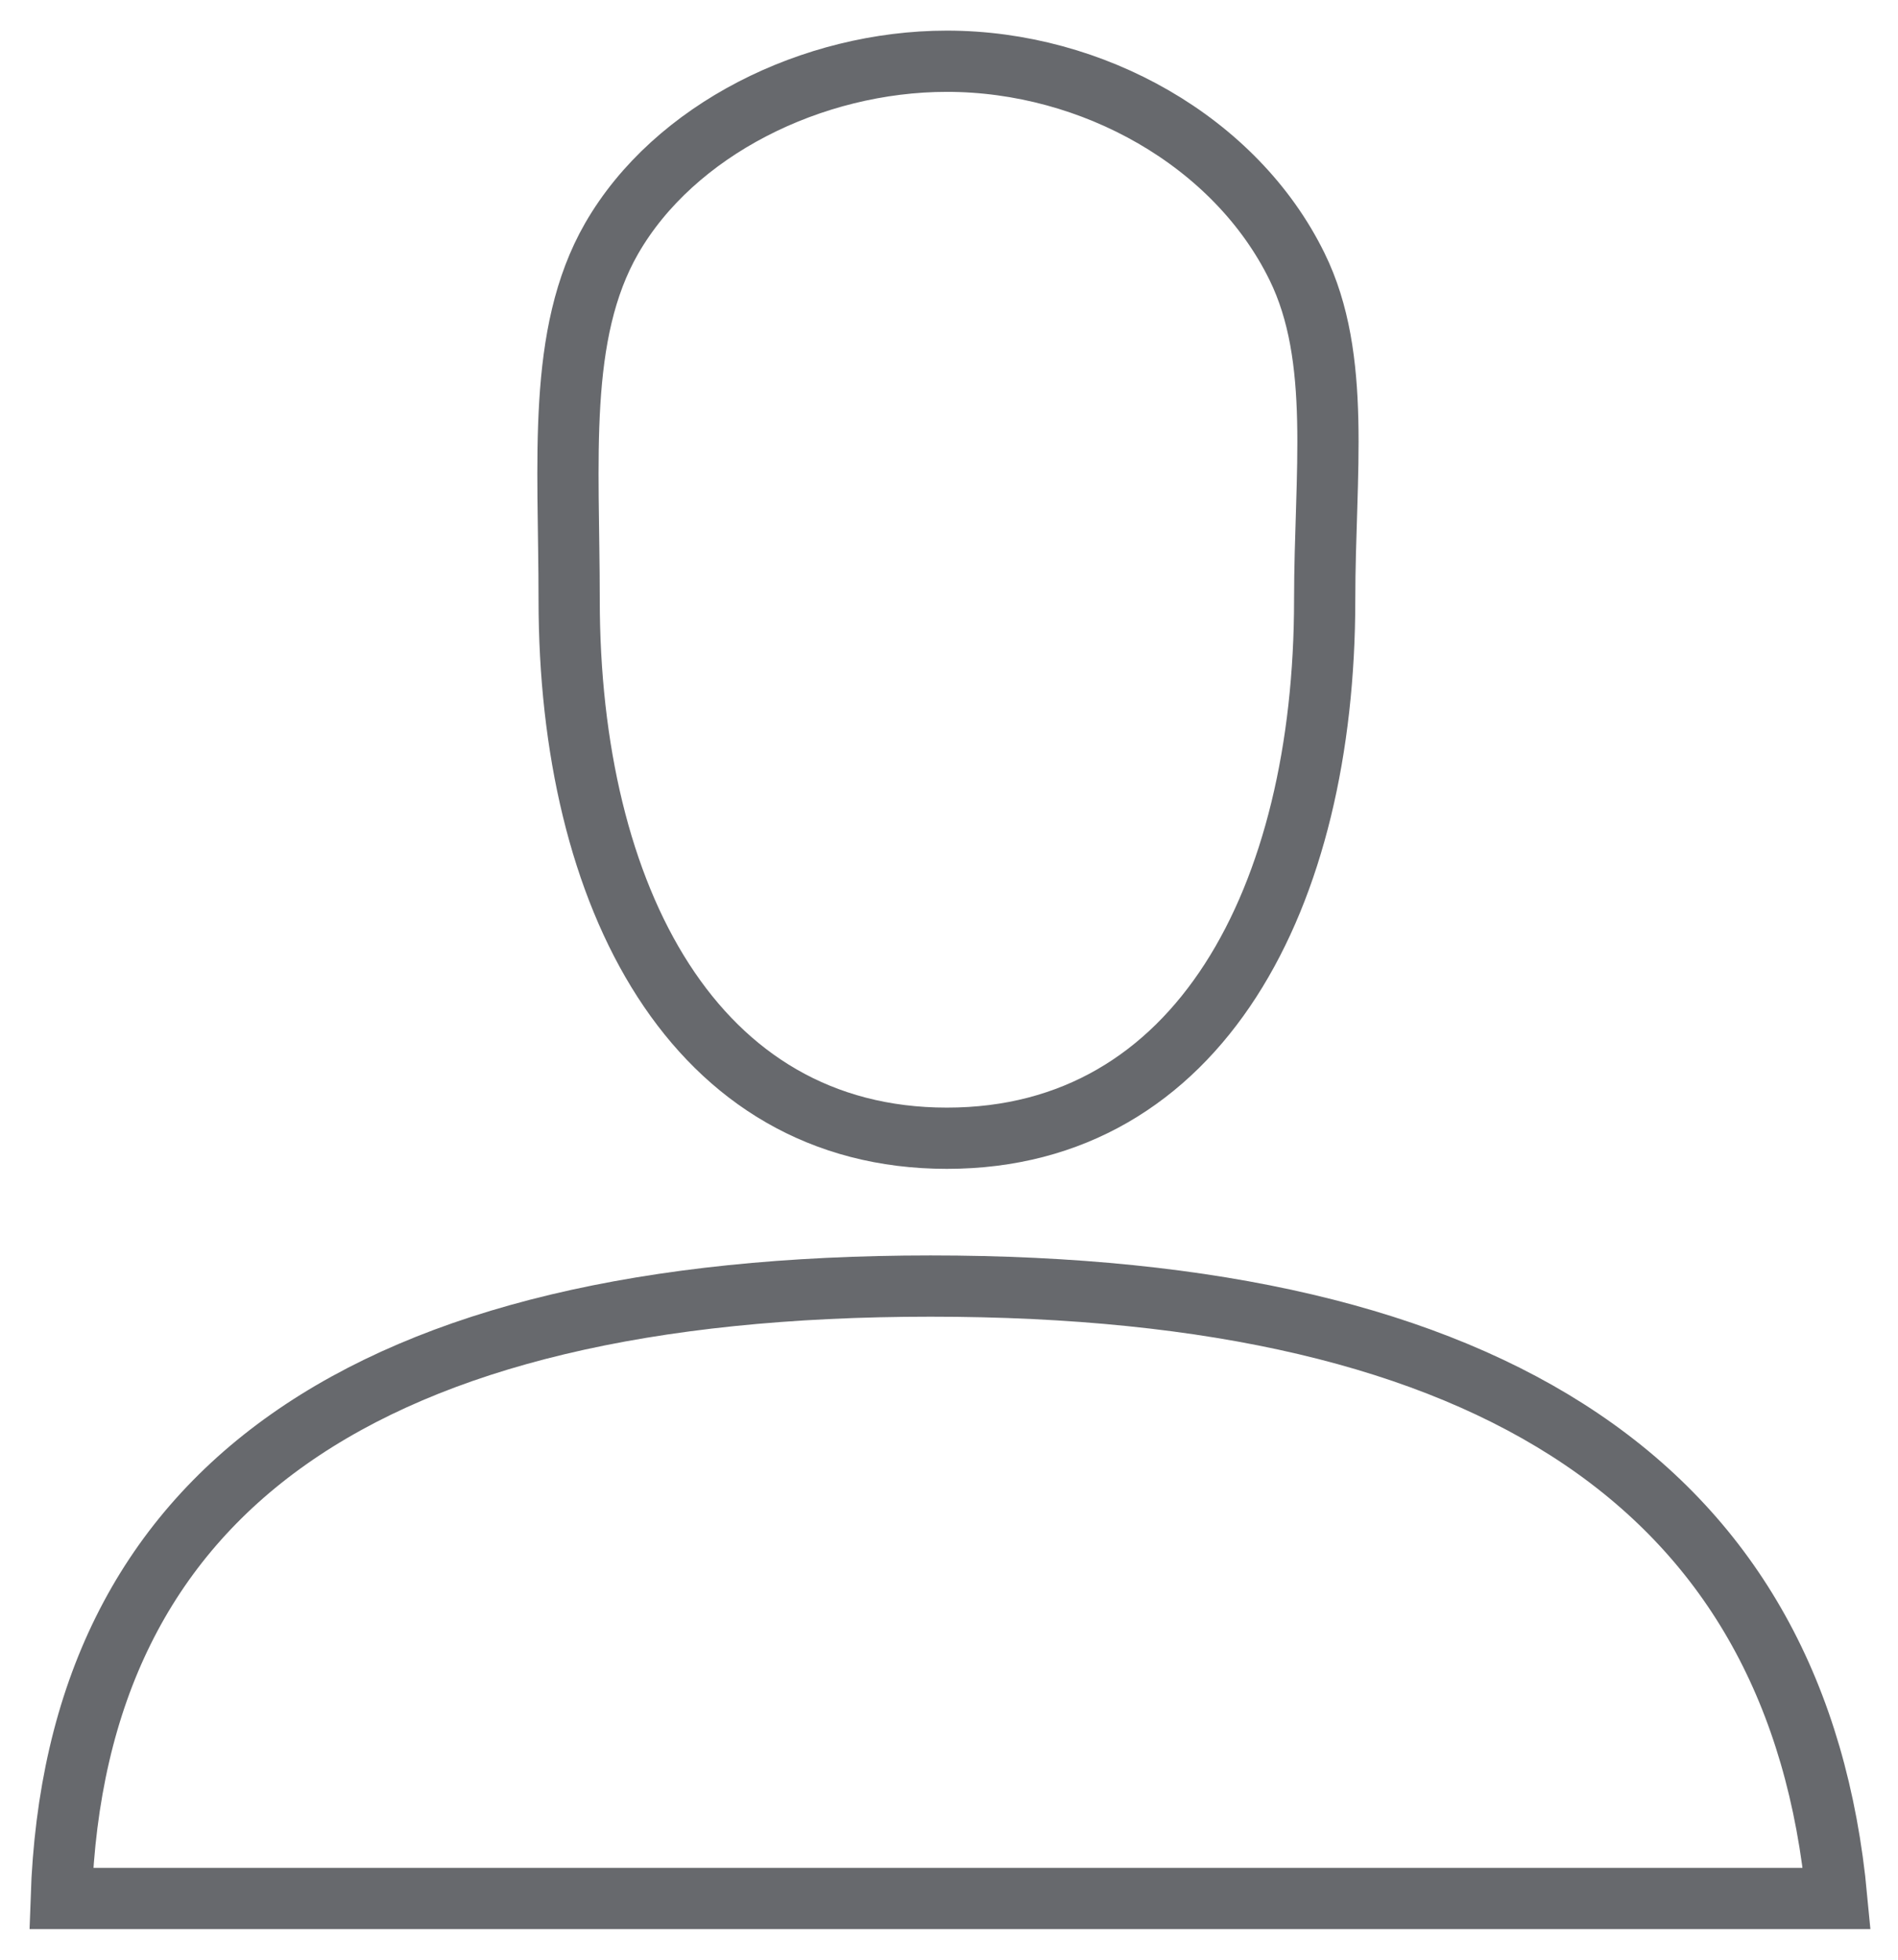
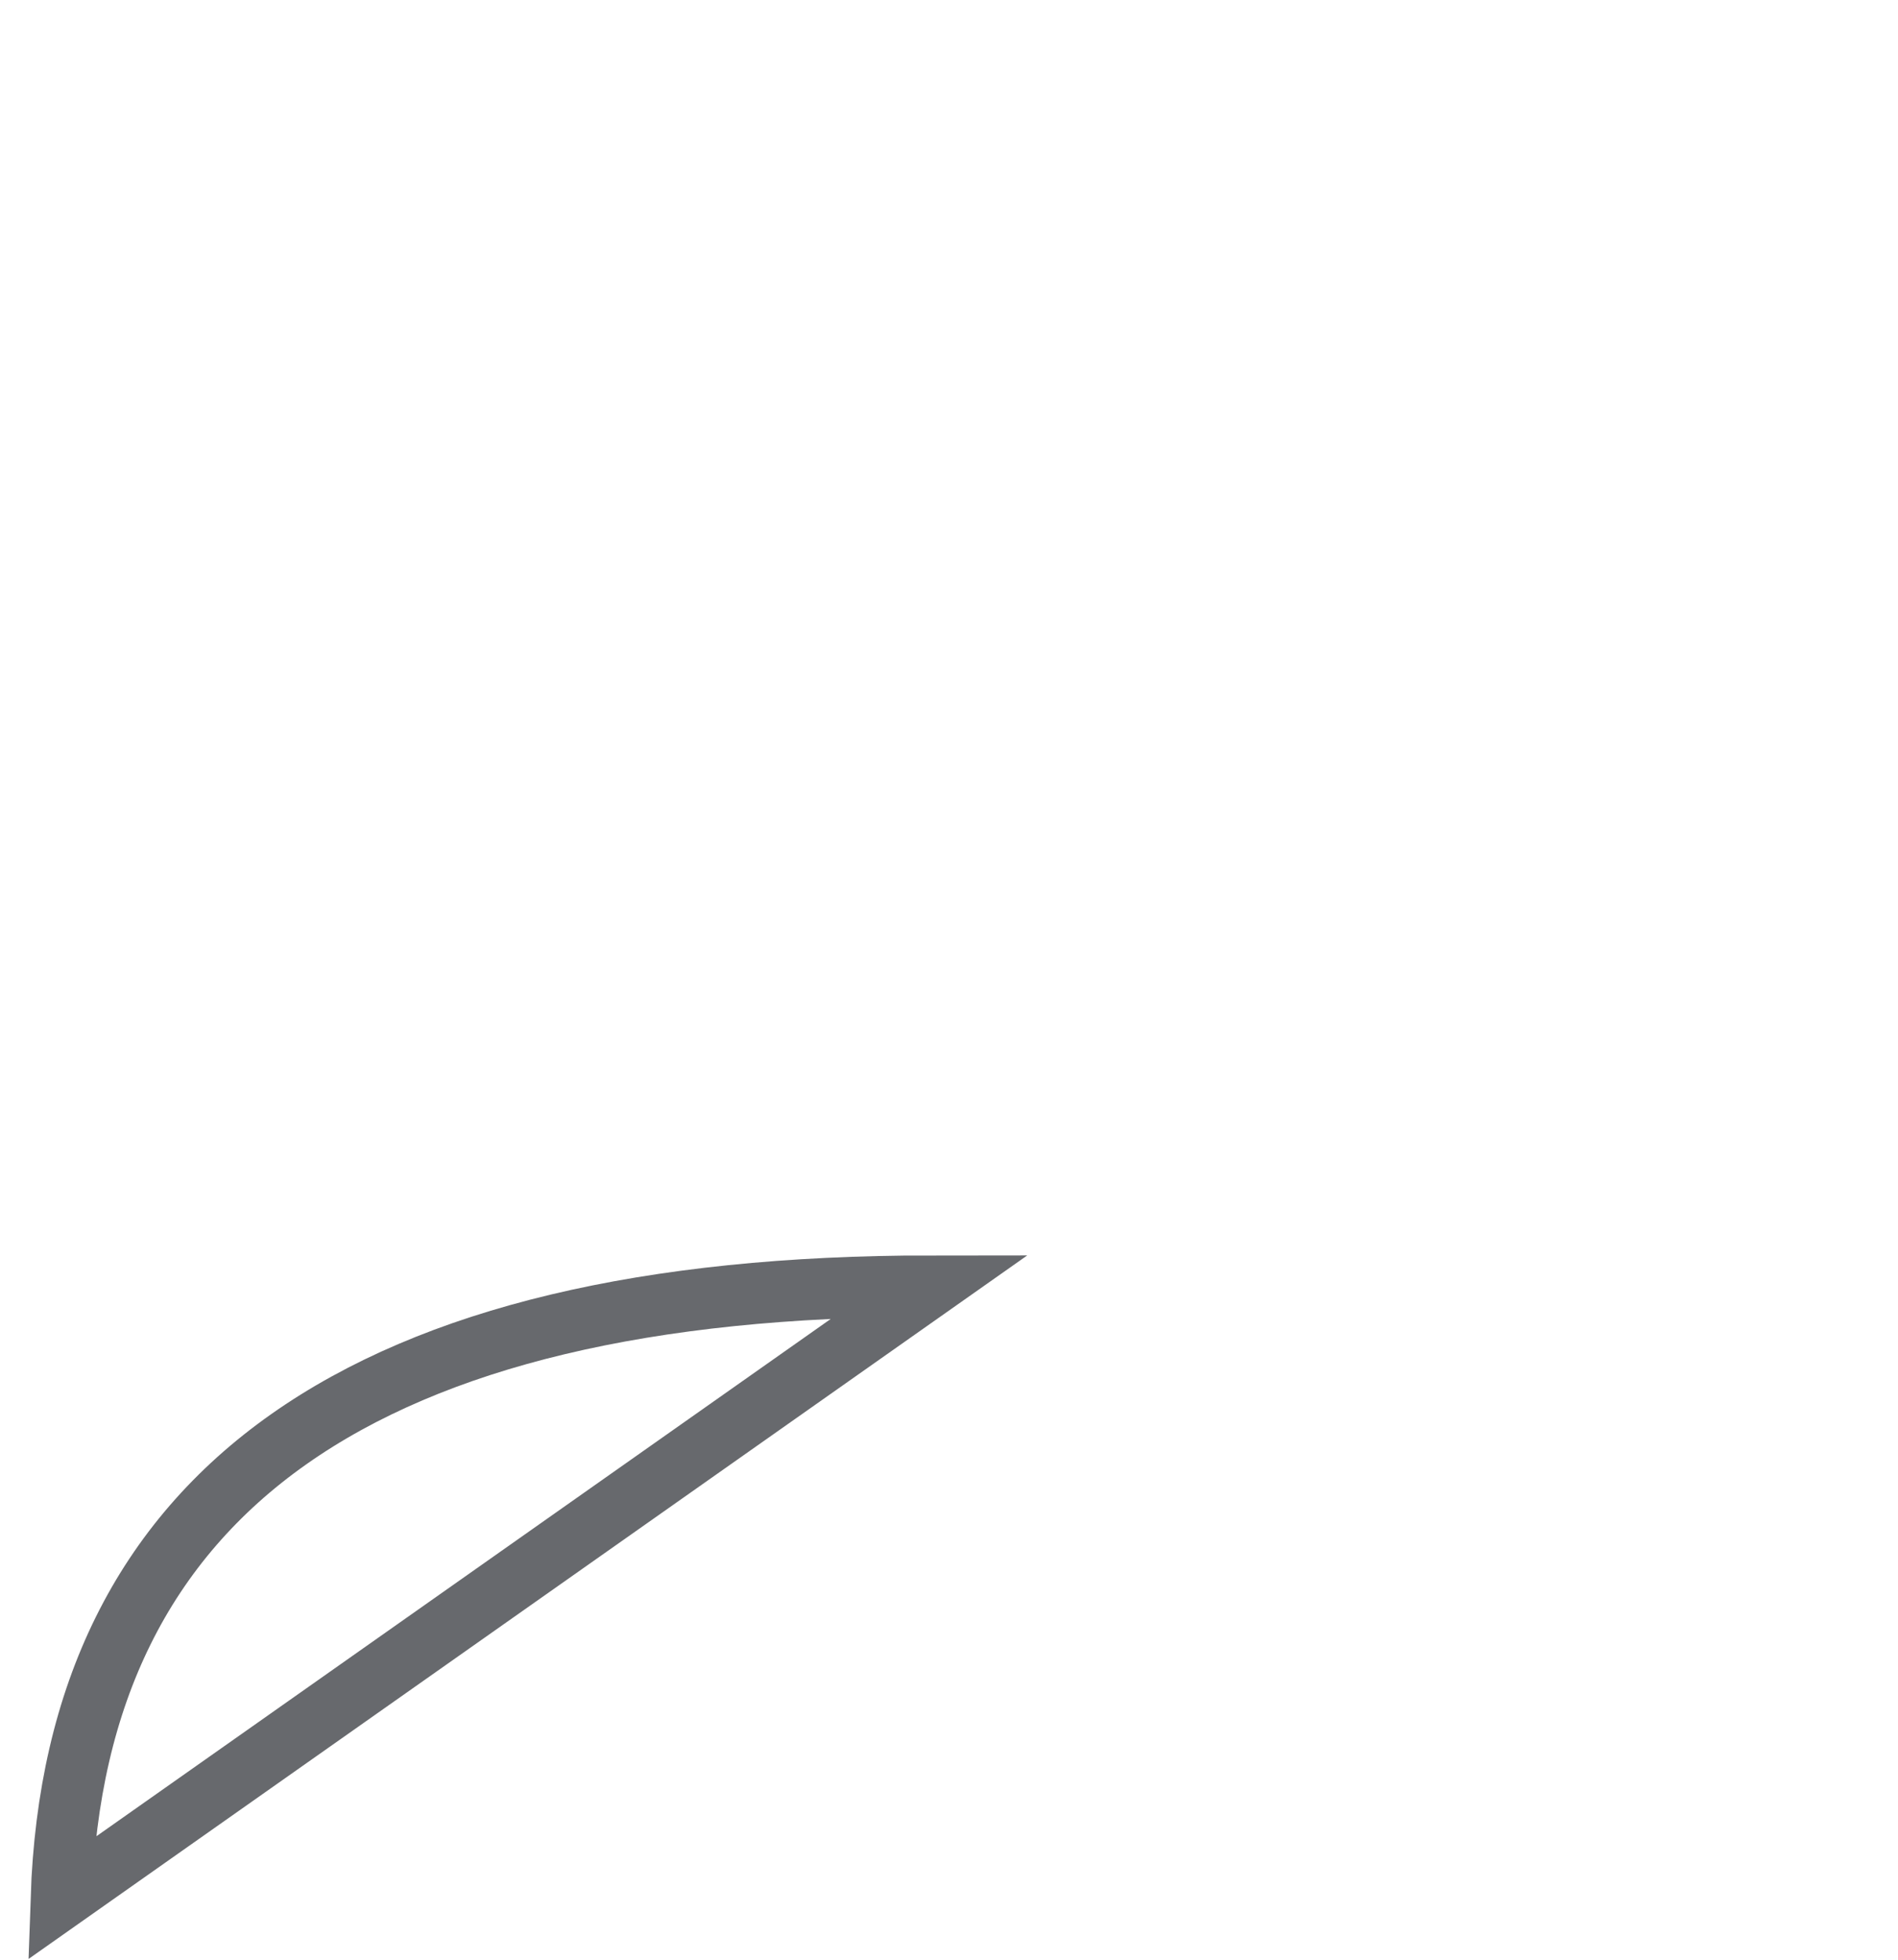
<svg xmlns="http://www.w3.org/2000/svg" width="31px" height="32px" viewBox="0 0 31 32" version="1.1">
  <title>Group 8</title>
  <desc>Created with Sketch.</desc>
  <g id="Symbols" stroke="none" stroke-width="1" fill="none" fill-rule="evenodd">
    <g id="Group-8" transform="translate(1, 1)" stroke="#67696D">
      <g id="Account_Icon" transform="translate(8, 0)">
-         <path d="M6.466,17.586 C10.591,17.586 12.636,13.649 12.636,8.793 C12.636,6.739 12.919,4.85 12.185,3.354 C11.184,1.311 8.846,0 6.466,0 C4.268,0 2.012,1.117 0.989,2.895 C0.093,4.455 0.296,6.524 0.296,8.793 C0.296,13.649 2.341,17.586 6.466,17.586 Z" id="Oval-2" />
-       </g>
-       <path d="M-4.54747351e-13,30 C0.224,23.333 4.957,20 14.199,20 C23.441,20 28.375,23.333 29,30 L-4.54747351e-13,30 Z" id="Path-2" />
+         </g>
+       <path d="M-4.54747351e-13,30 C0.224,23.333 4.957,20 14.199,20 L-4.54747351e-13,30 Z" id="Path-2" />
    </g>
  </g>
</svg>